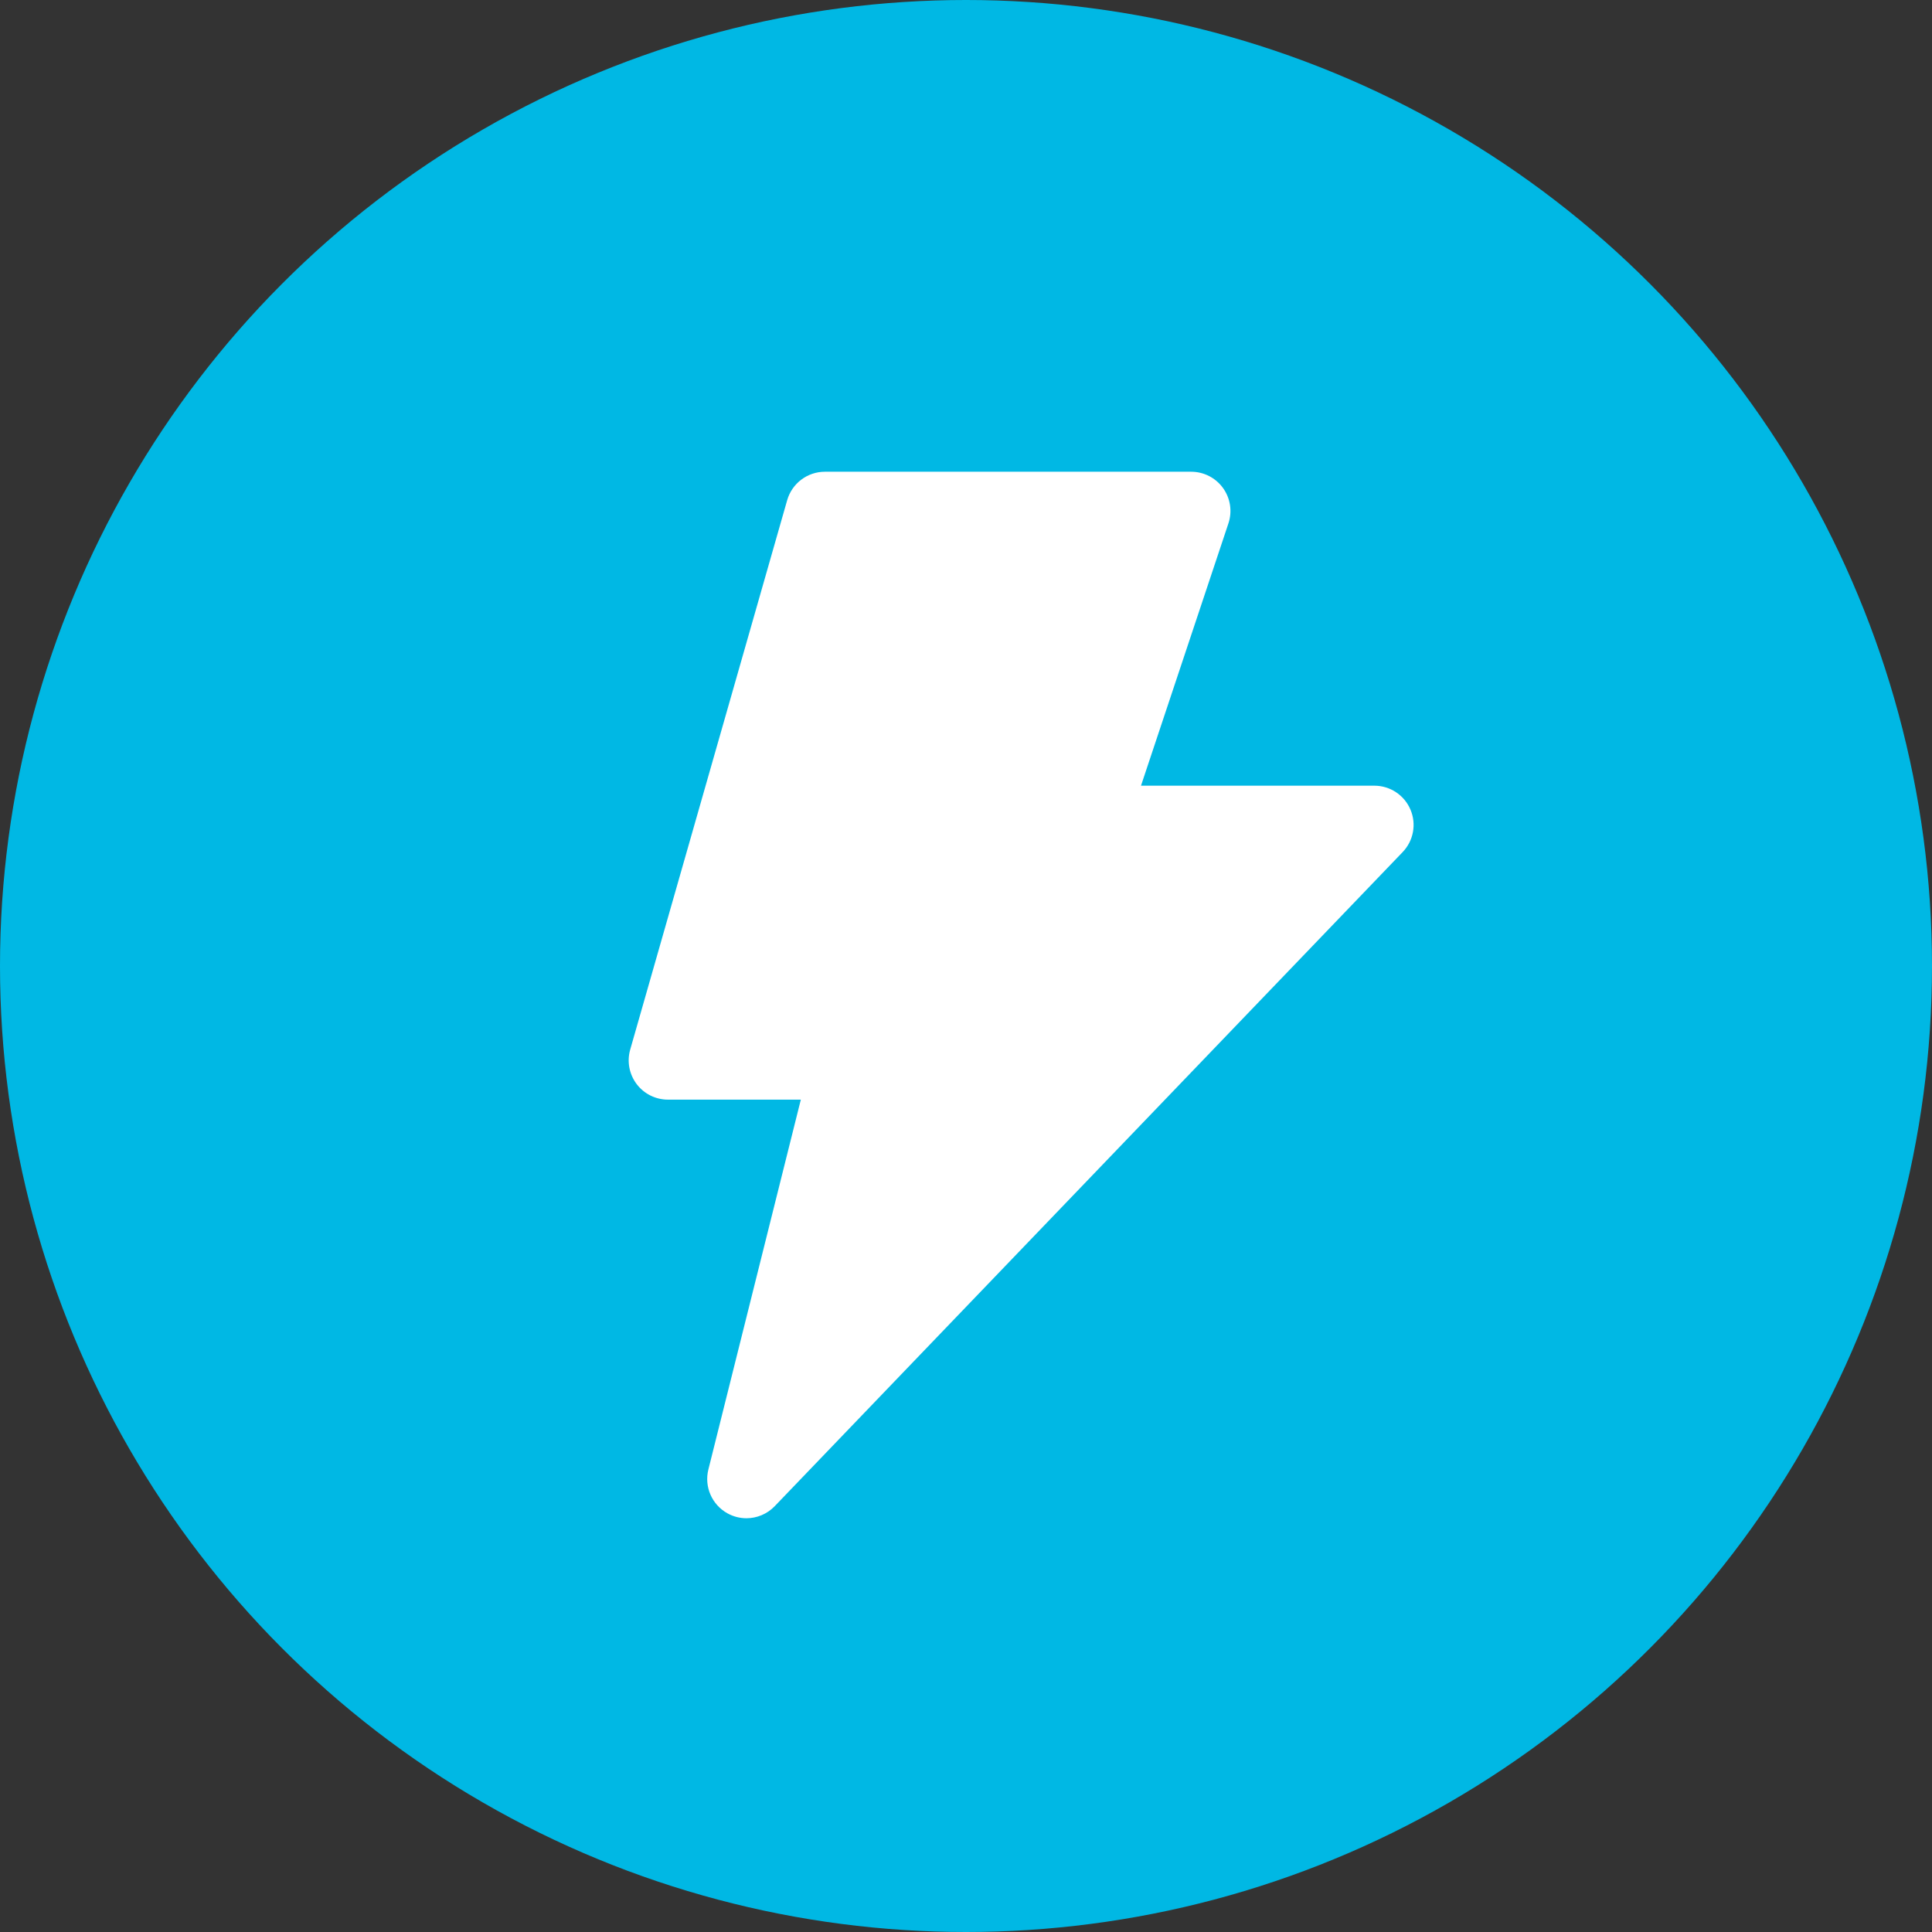
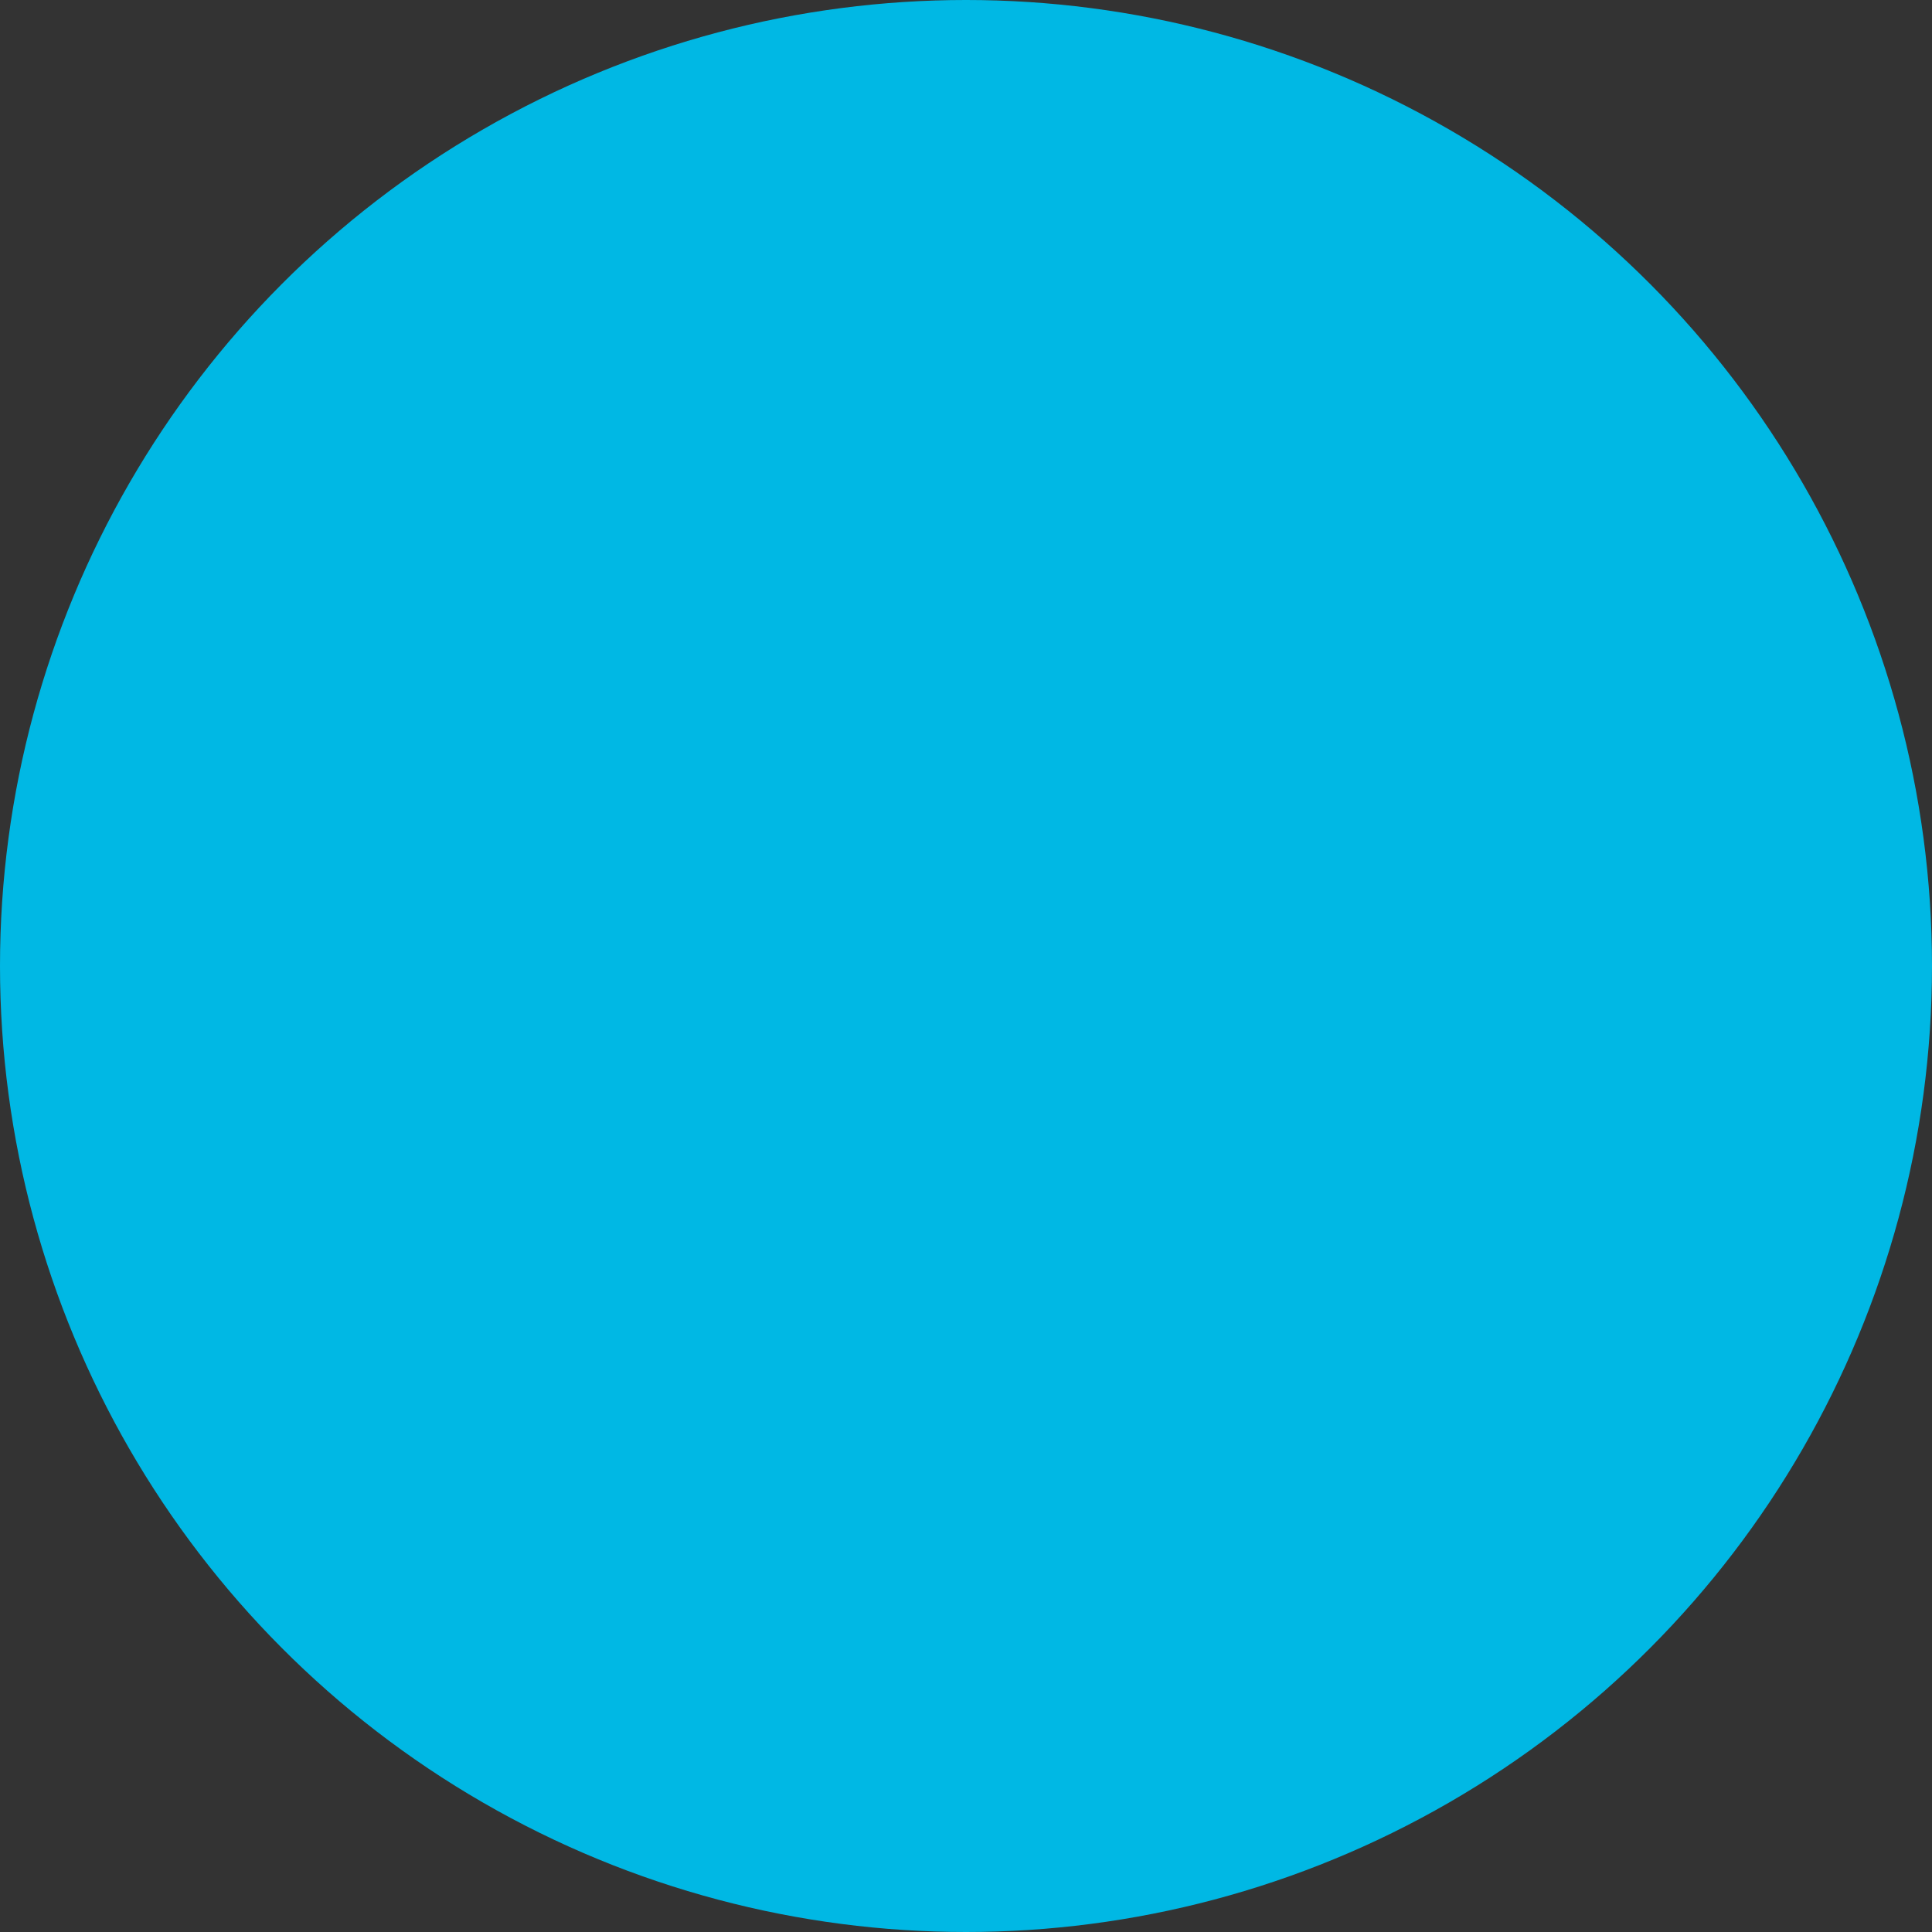
<svg xmlns="http://www.w3.org/2000/svg" width="100" height="100" viewBox="0 0 100 100" fill="none">
  <rect x="0" y="0" width="100" height="100" fill="#333333" stroke="none" />
  <circle cx="50" cy="50" r="50" fill="#00B8E4" />
-   <path d="M38.635 78.584C38.3 78.584 37.962 78.501 37.654 78.33C36.848 77.885 36.442 76.953 36.666 76.059L41.451 56.917H34.573C33.935 56.917 33.335 56.618 32.951 56.109C32.567 55.599 32.444 54.94 32.619 54.328L40.744 25.89C40.994 25.018 41.791 24.417 42.698 24.417H61.656C62.309 24.417 62.922 24.731 63.304 25.261C63.686 25.79 63.79 26.471 63.583 27.09L59.058 40.667H71.135C71.949 40.667 72.685 41.153 73.004 41.902C73.324 42.651 73.165 43.517 72.601 44.104L40.101 77.958C39.708 78.368 39.174 78.584 38.635 78.584Z" fill="white" />
</svg>